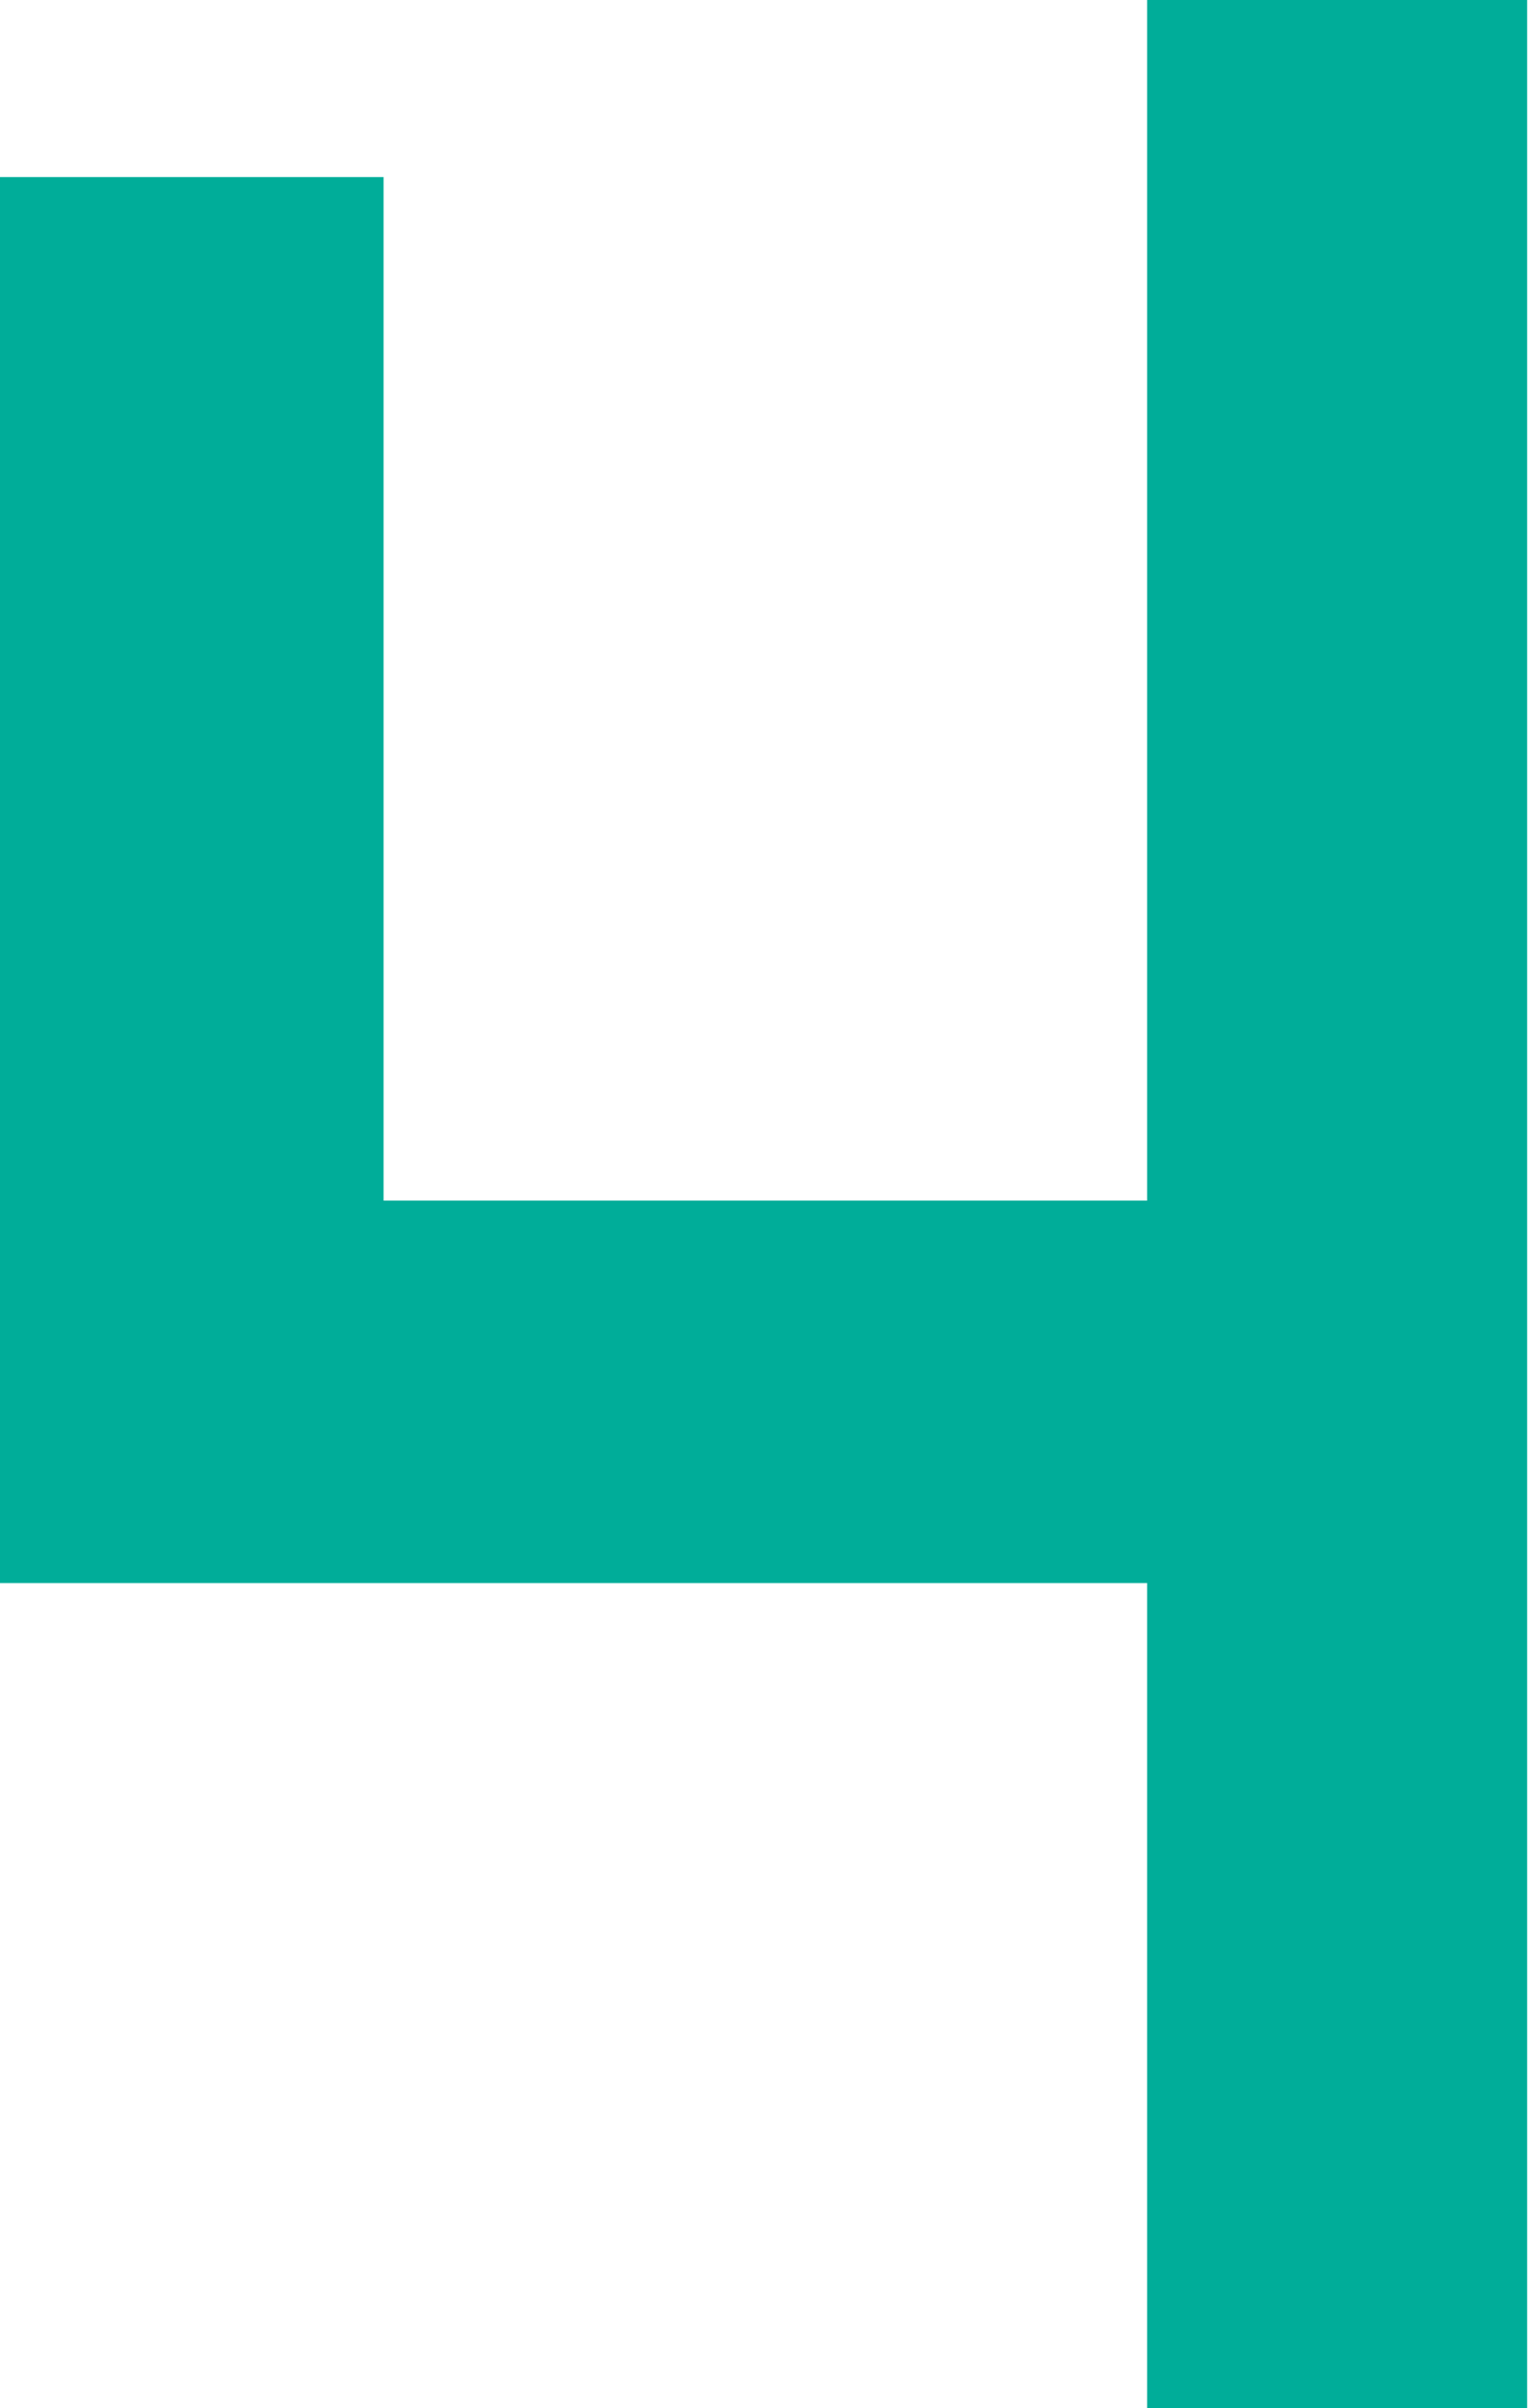
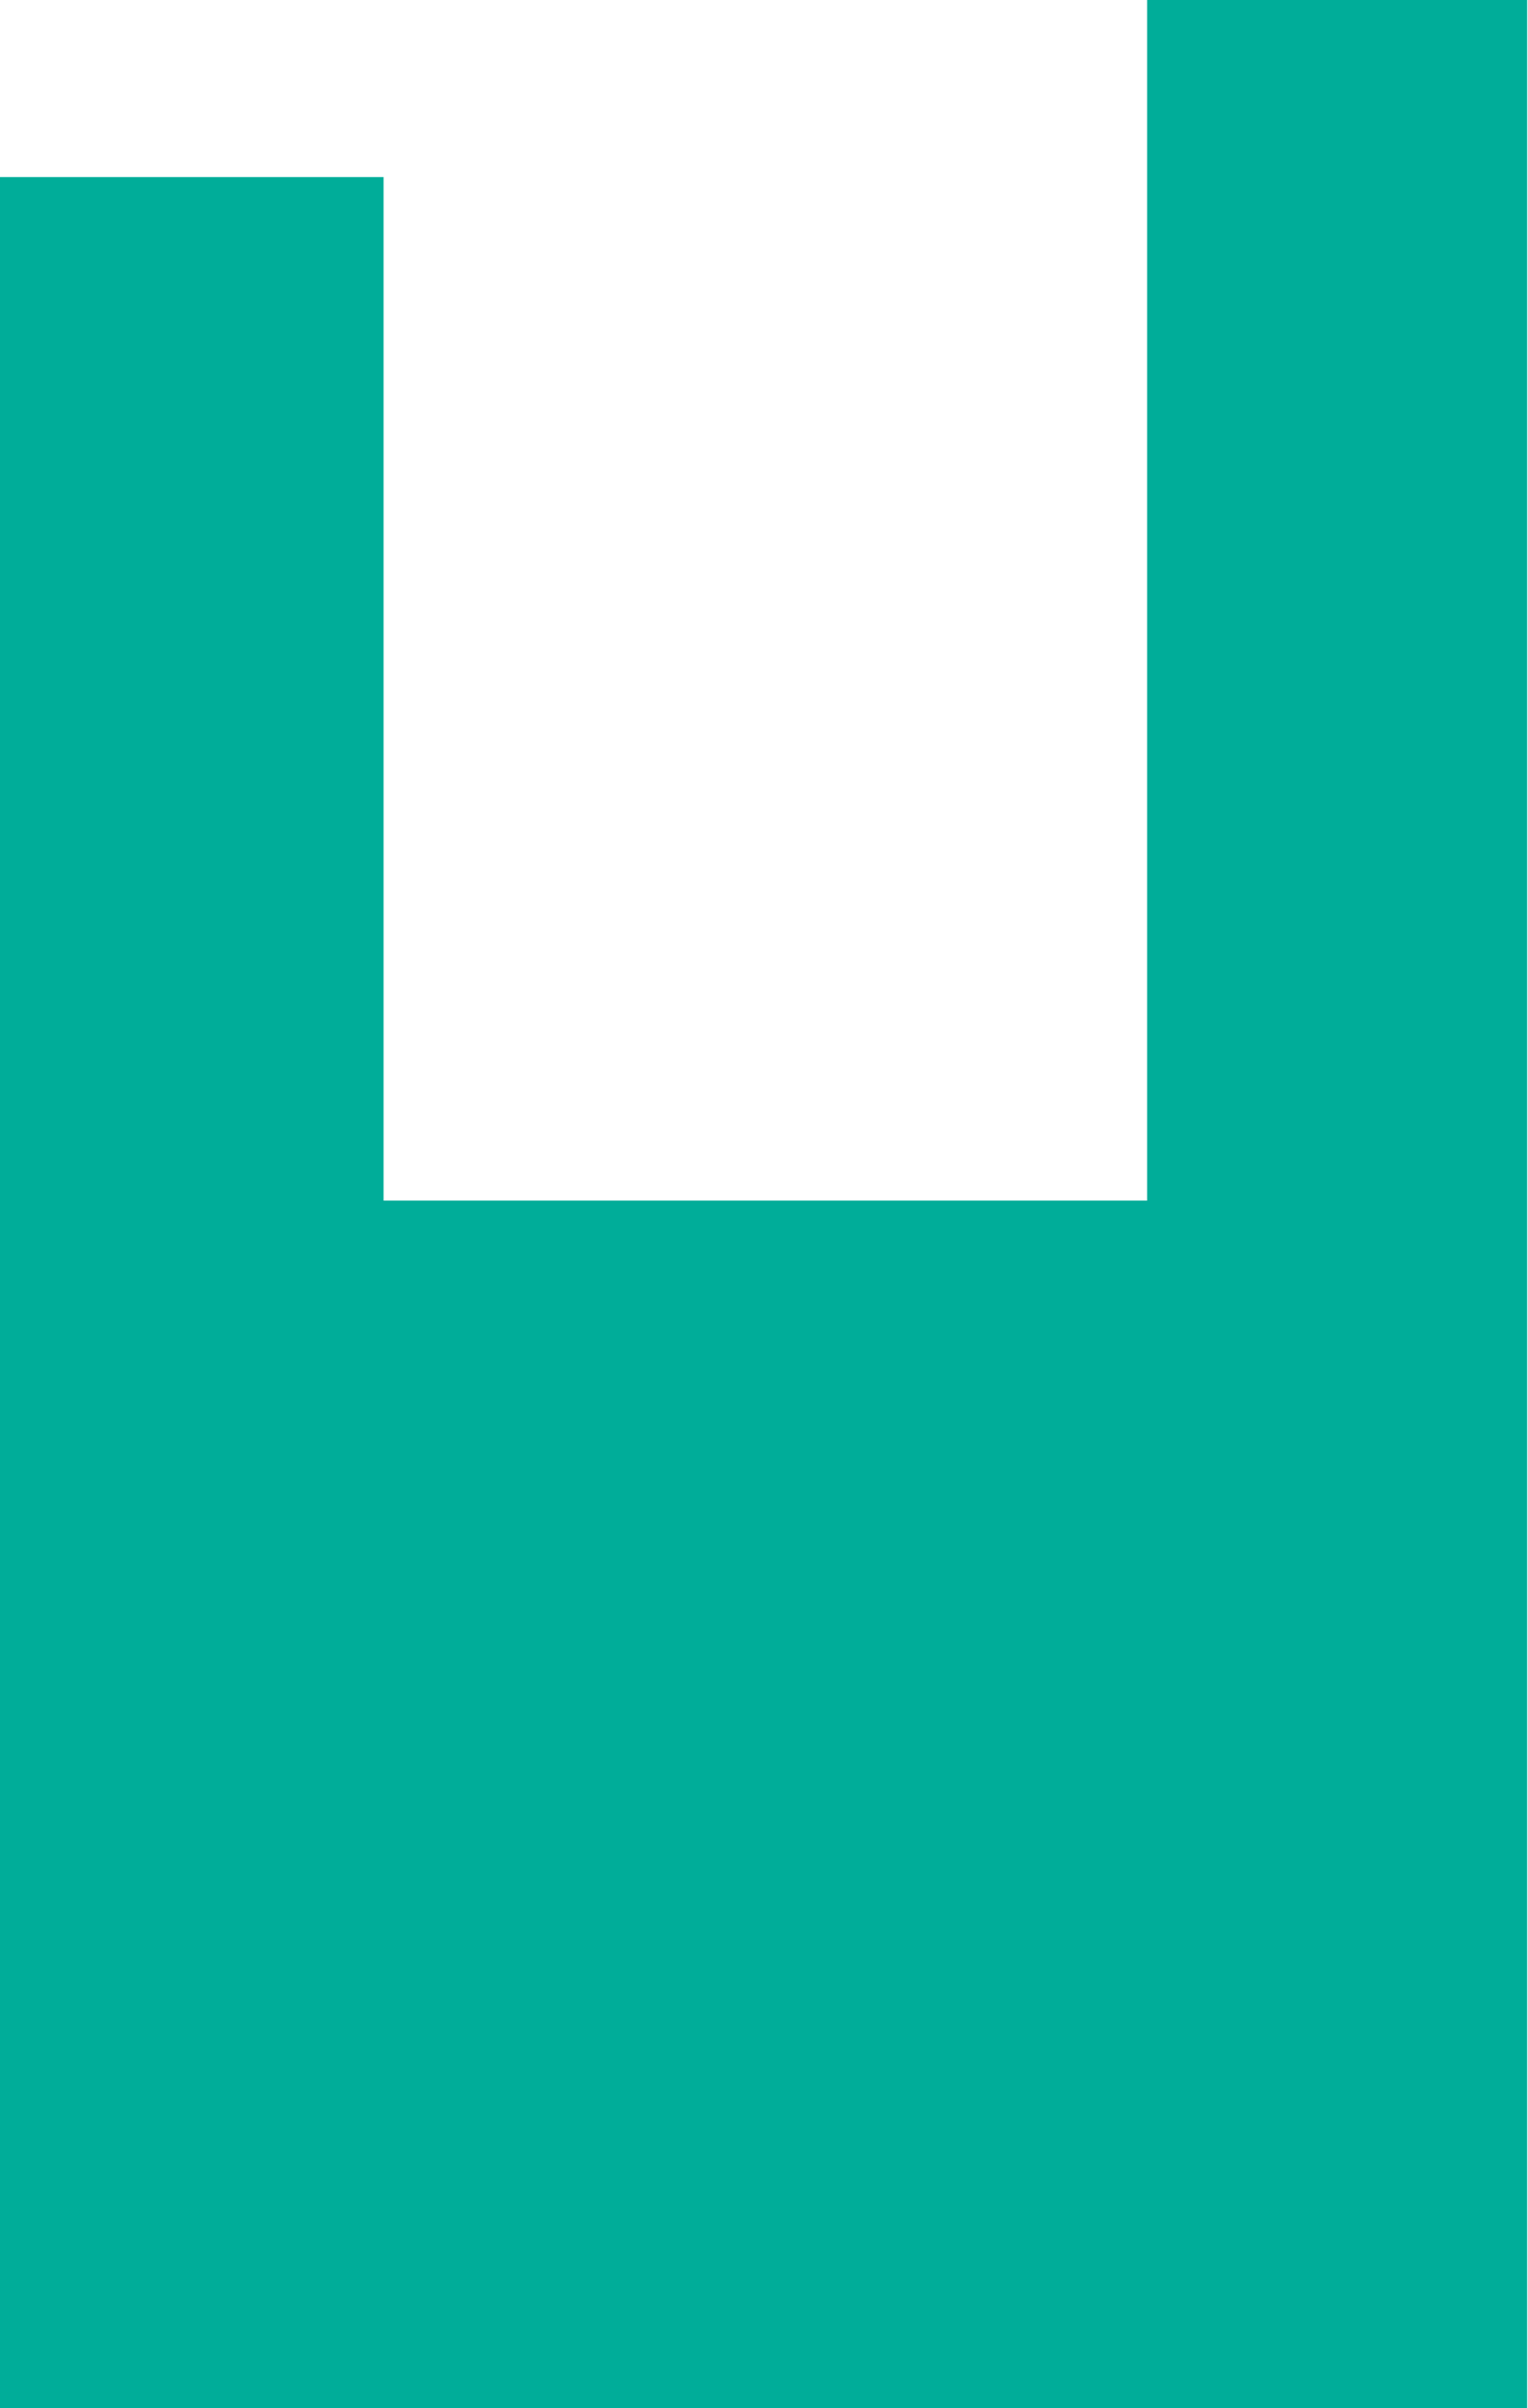
<svg xmlns="http://www.w3.org/2000/svg" width="165" height="260" viewBox="0 0 165 260" fill="none">
-   <path d="M123.872 0V129.618H41.419V19.118H0V170.912H123.872V260H164.907V0H123.872Z" fill="#00AD99" />
+   <path d="M123.872 0V129.618H41.419V19.118H0V170.912V260H164.907V0H123.872Z" fill="#00AD99" />
</svg>